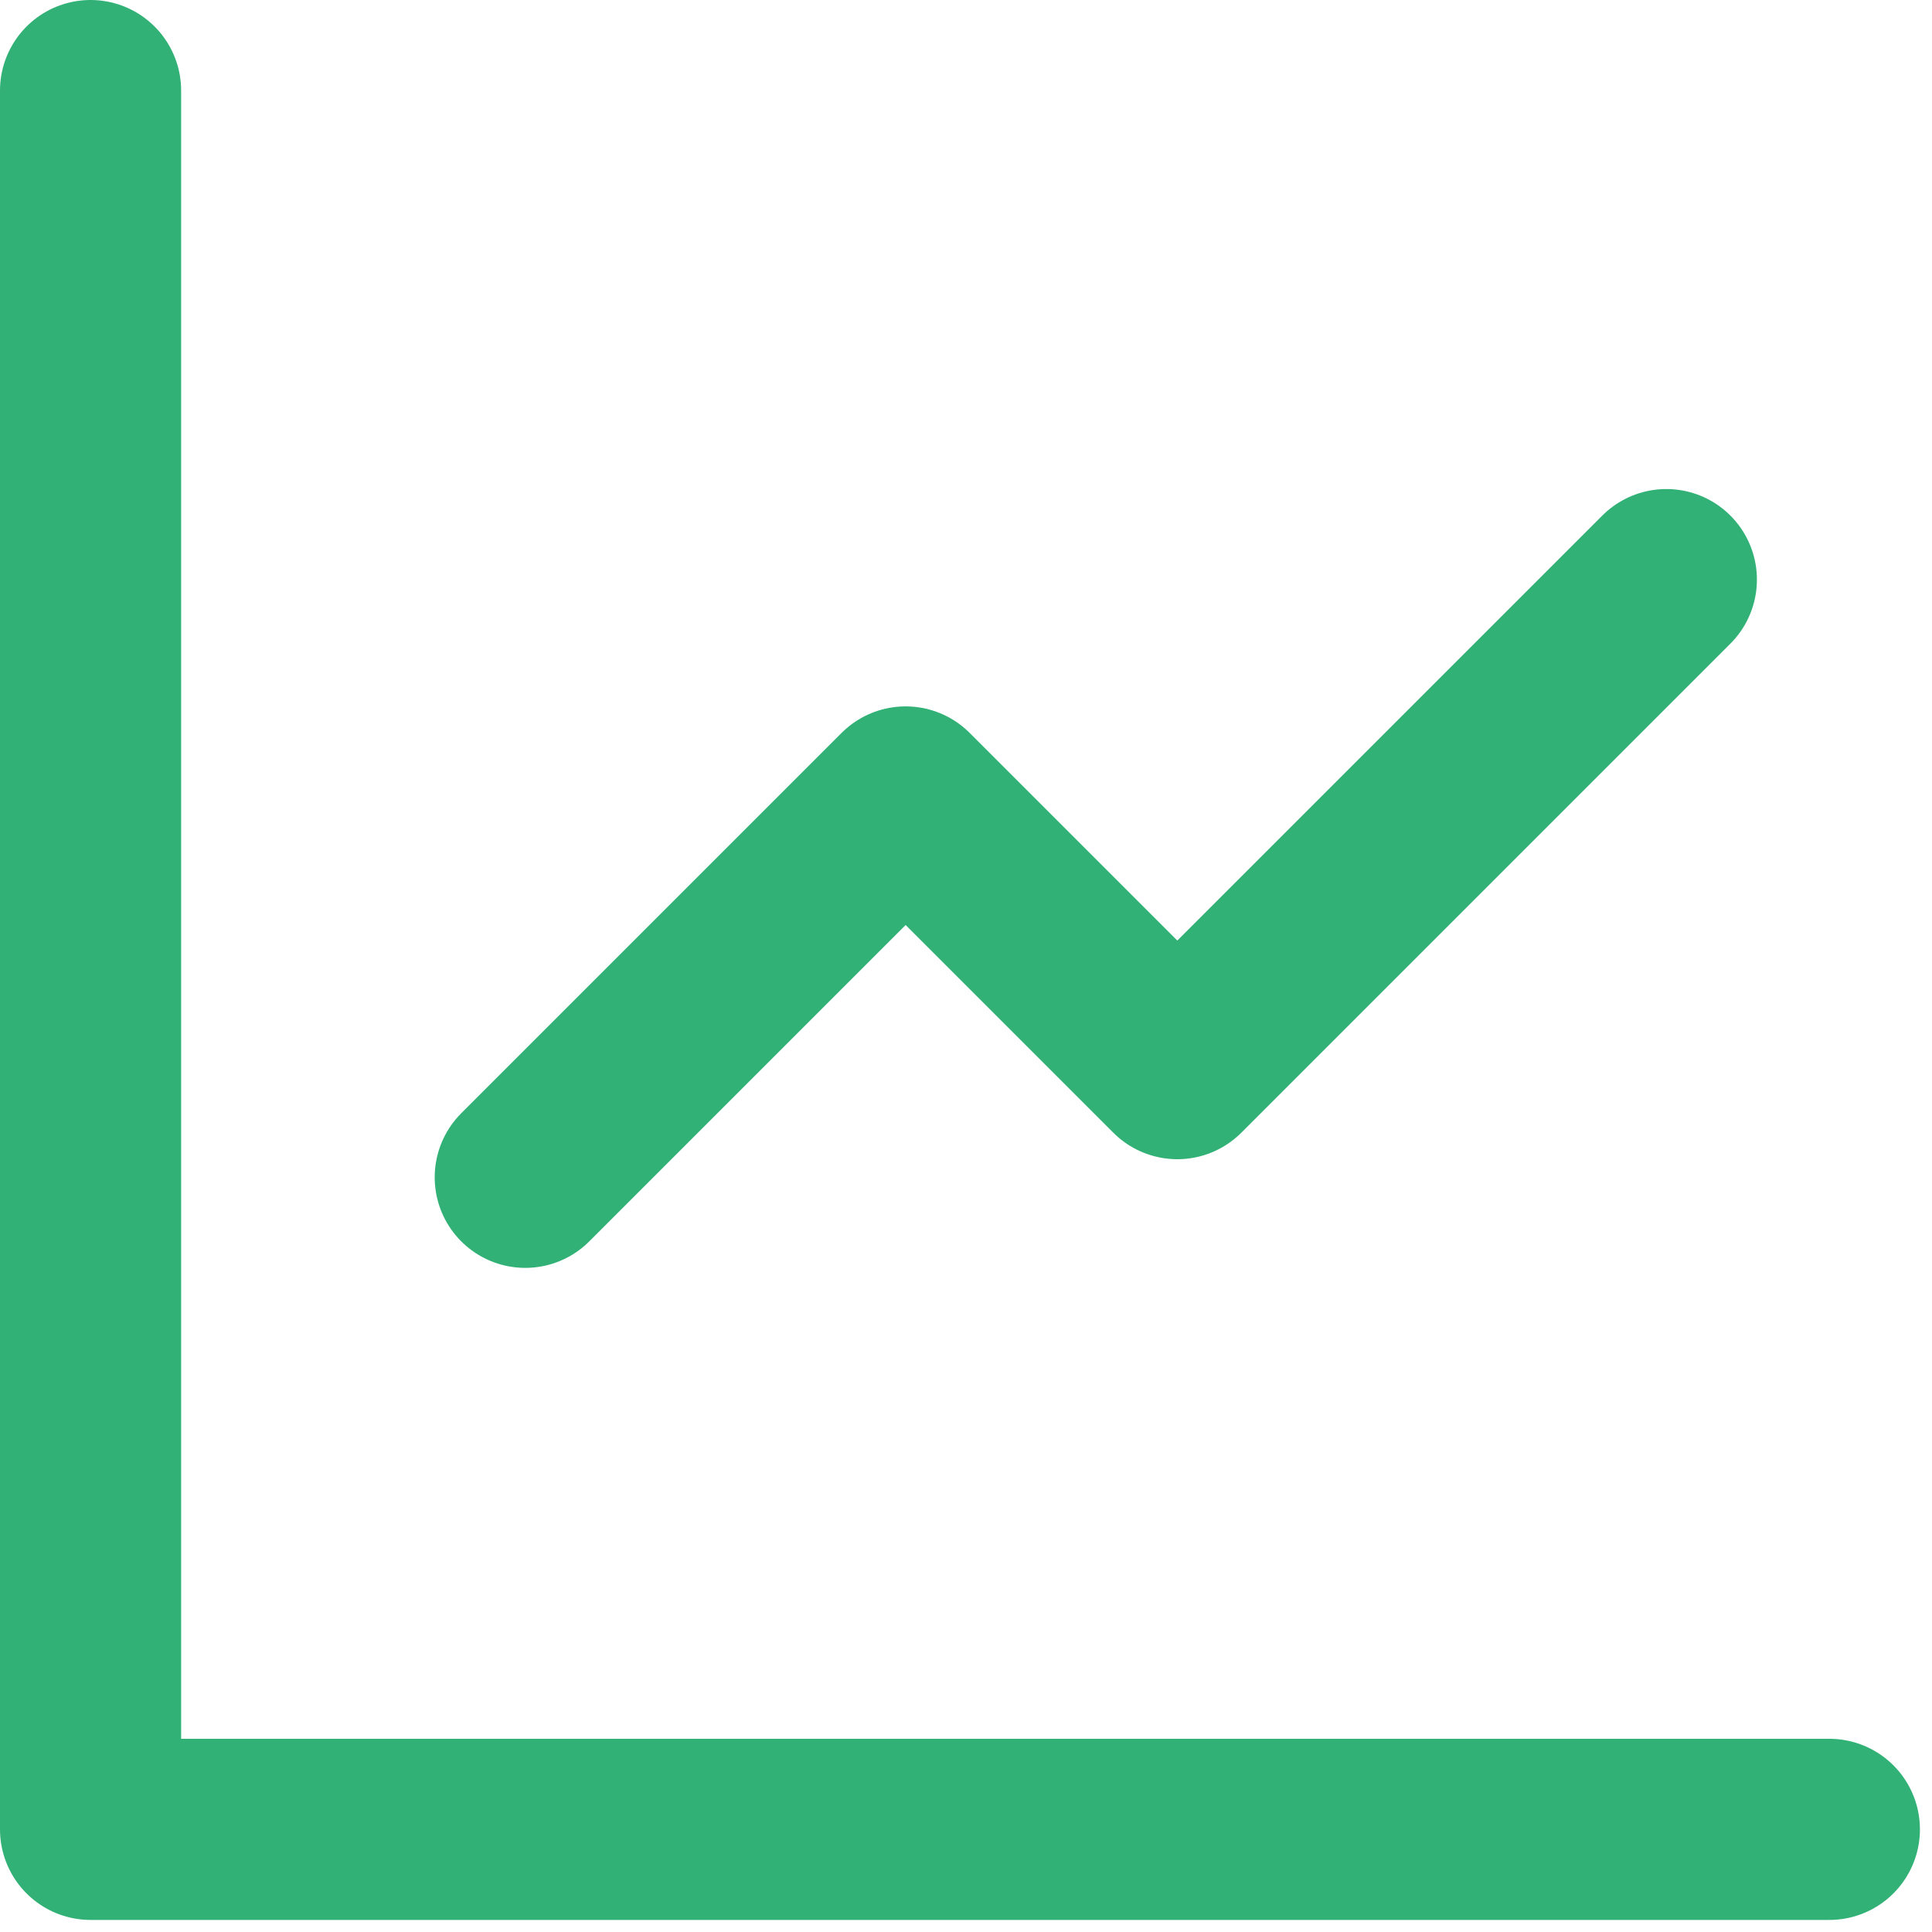
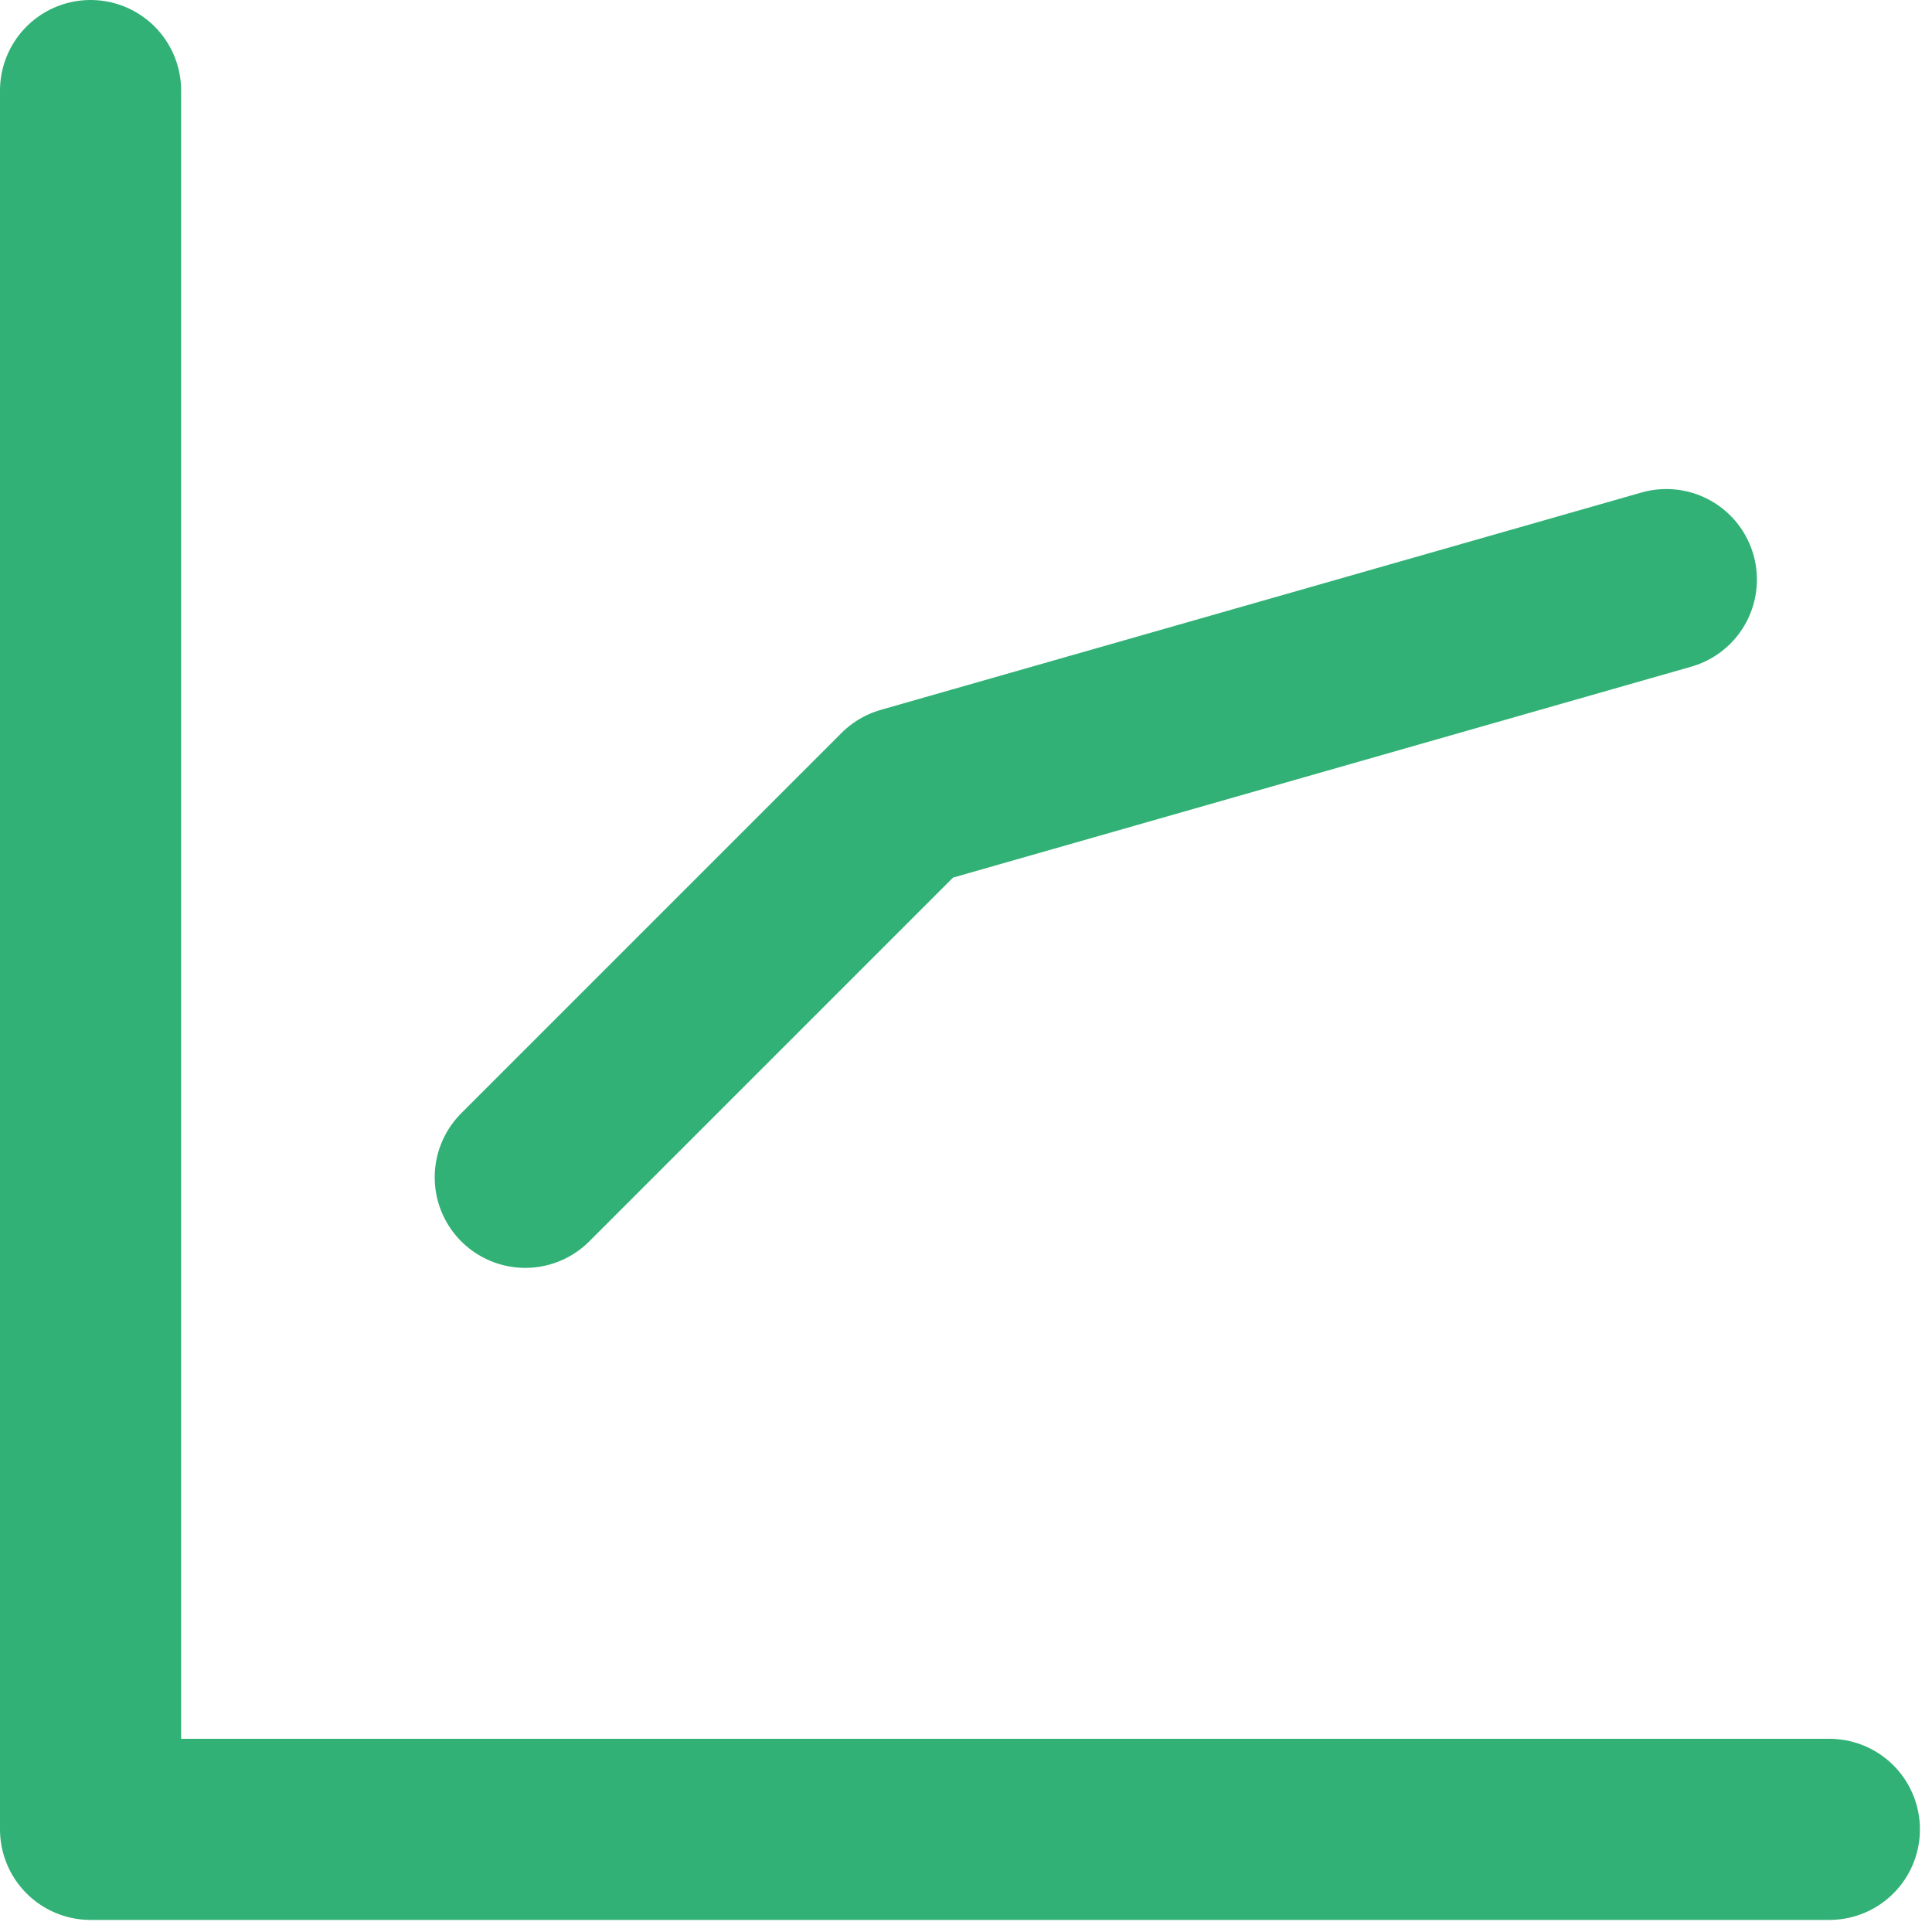
<svg xmlns="http://www.w3.org/2000/svg" width="16" height="16" viewBox="0 0 16 16" fill="none">
-   <path d="M0.75 0.75V15.15H15.15M4.35 9.75L7.5 6.6L9.75 8.85L13.8 4.8" stroke="#31B175" stroke-width="1.5" stroke-linecap="round" stroke-linejoin="round" />
+   <path d="M0.75 0.75V15.15H15.15M4.35 9.75L7.5 6.6L13.8 4.8" stroke="#31B175" stroke-width="1.5" stroke-linecap="round" stroke-linejoin="round" />
</svg>